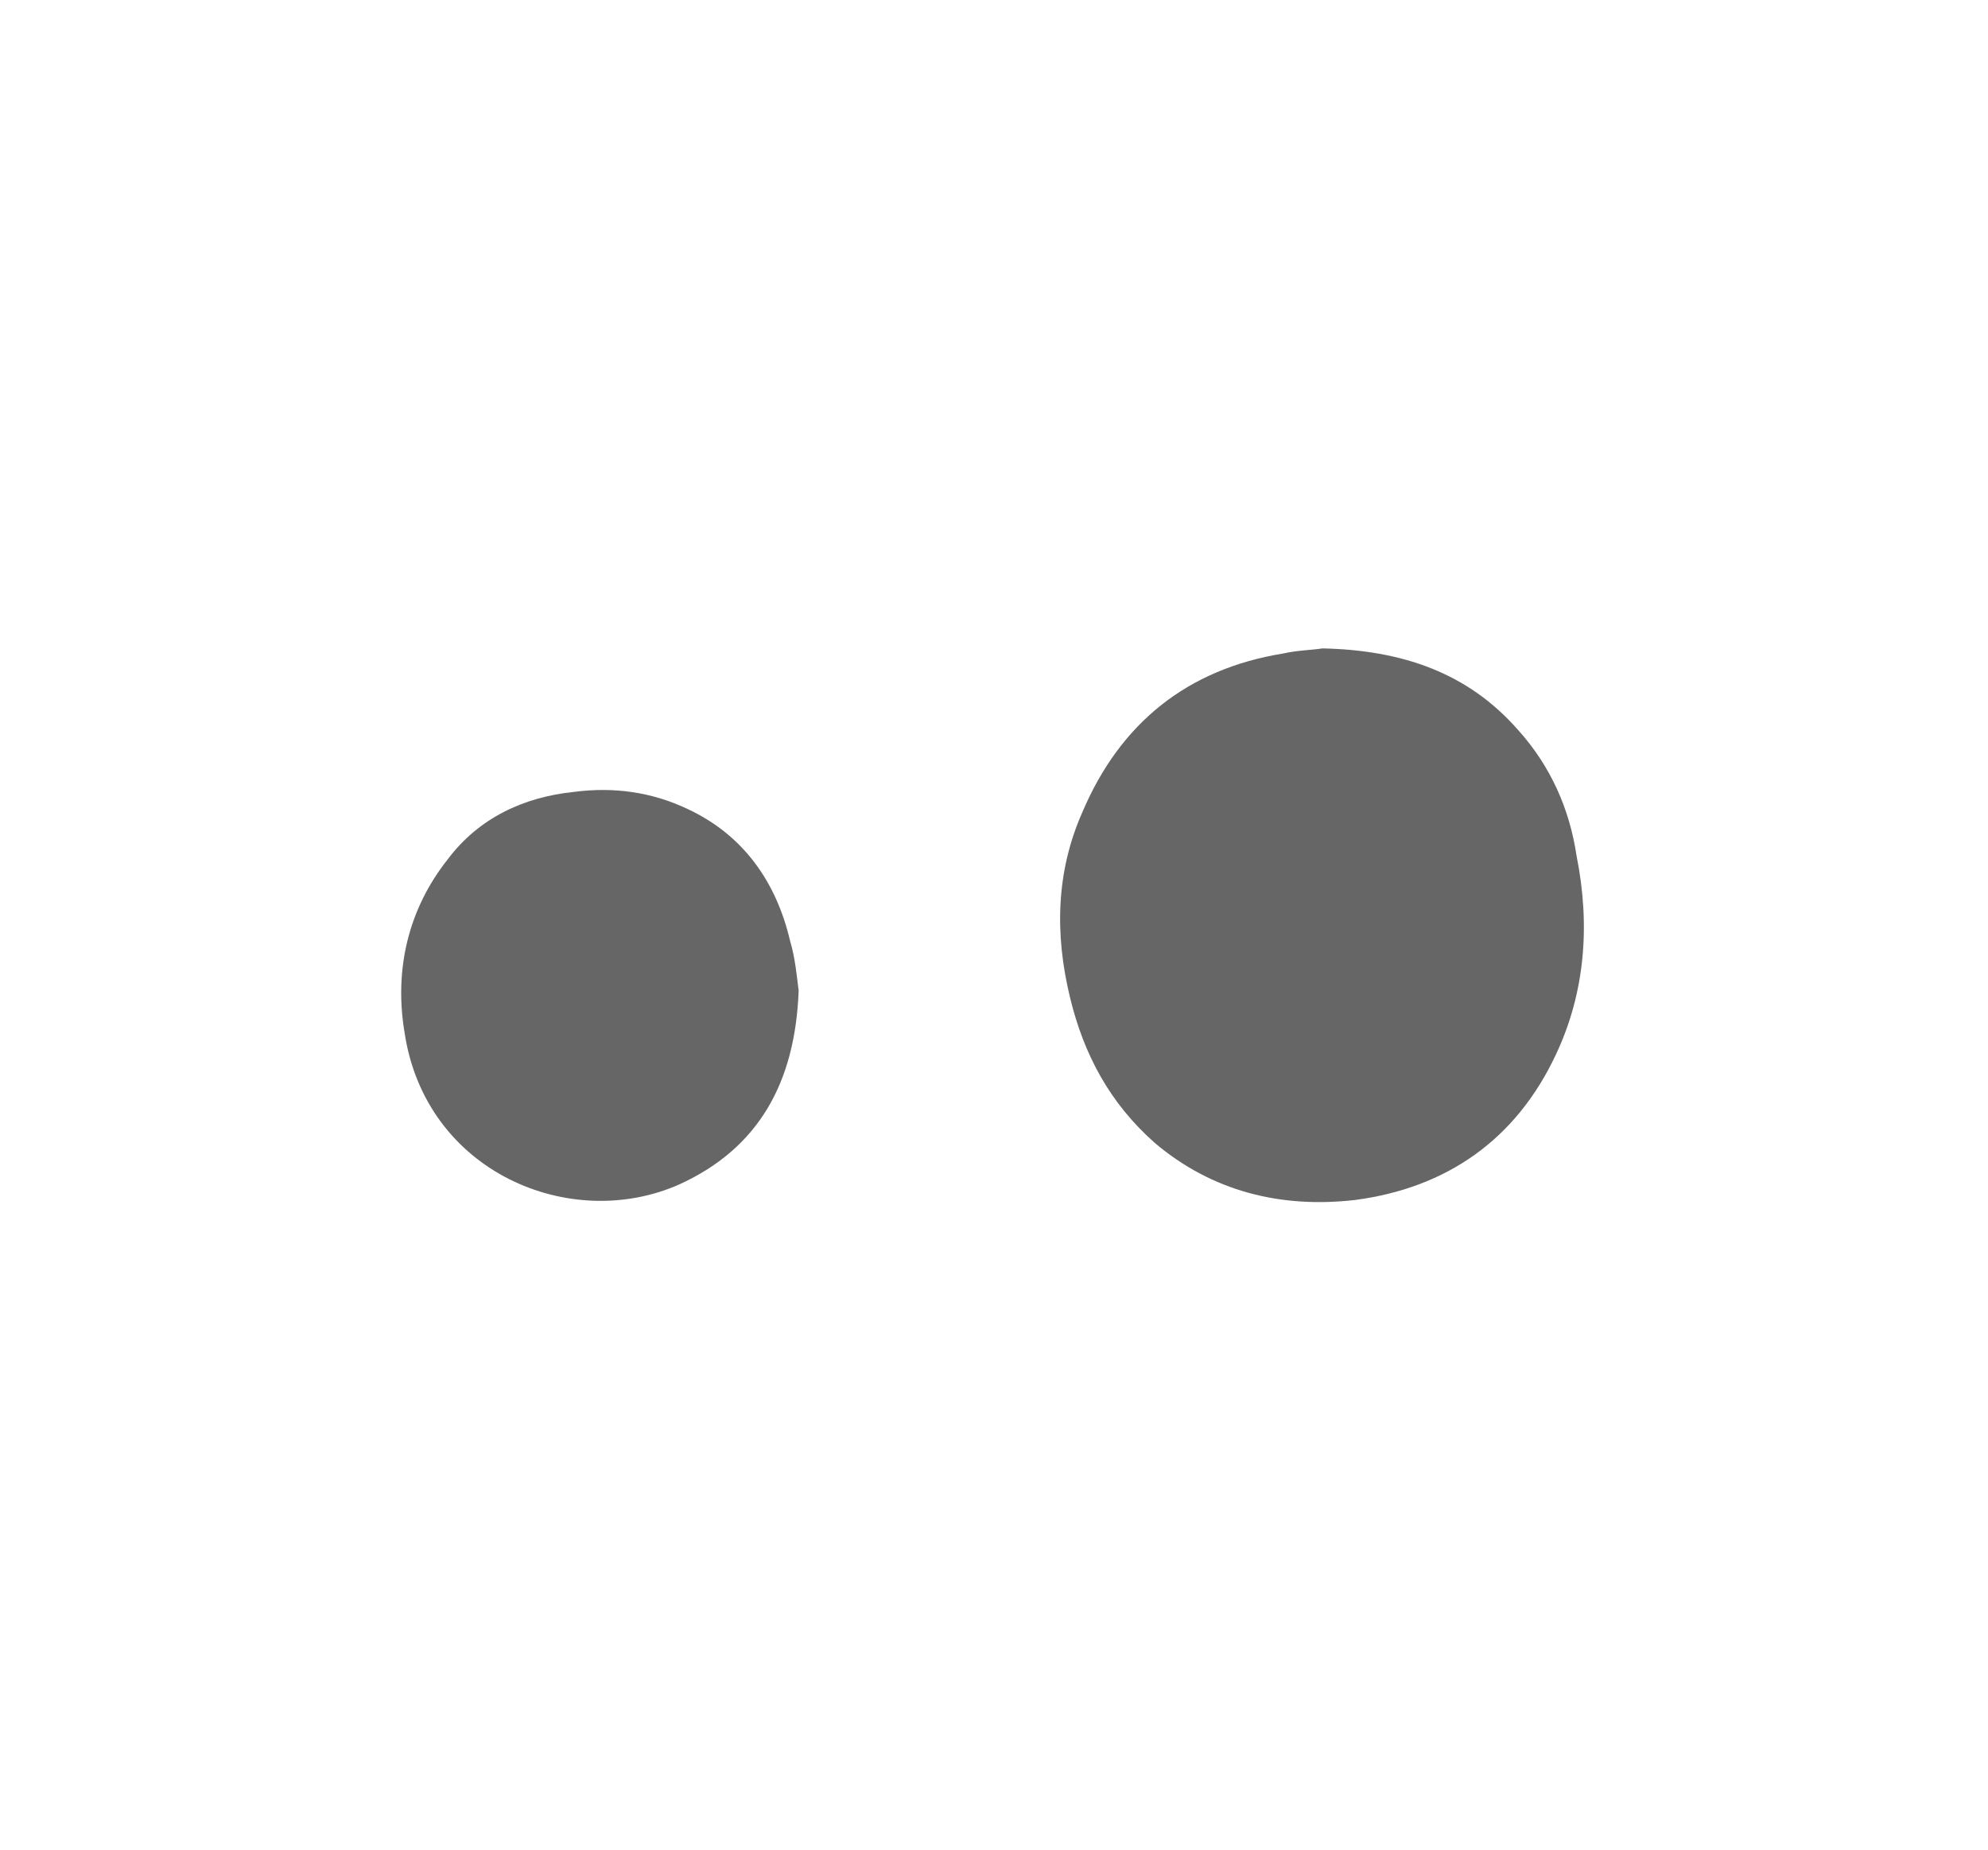
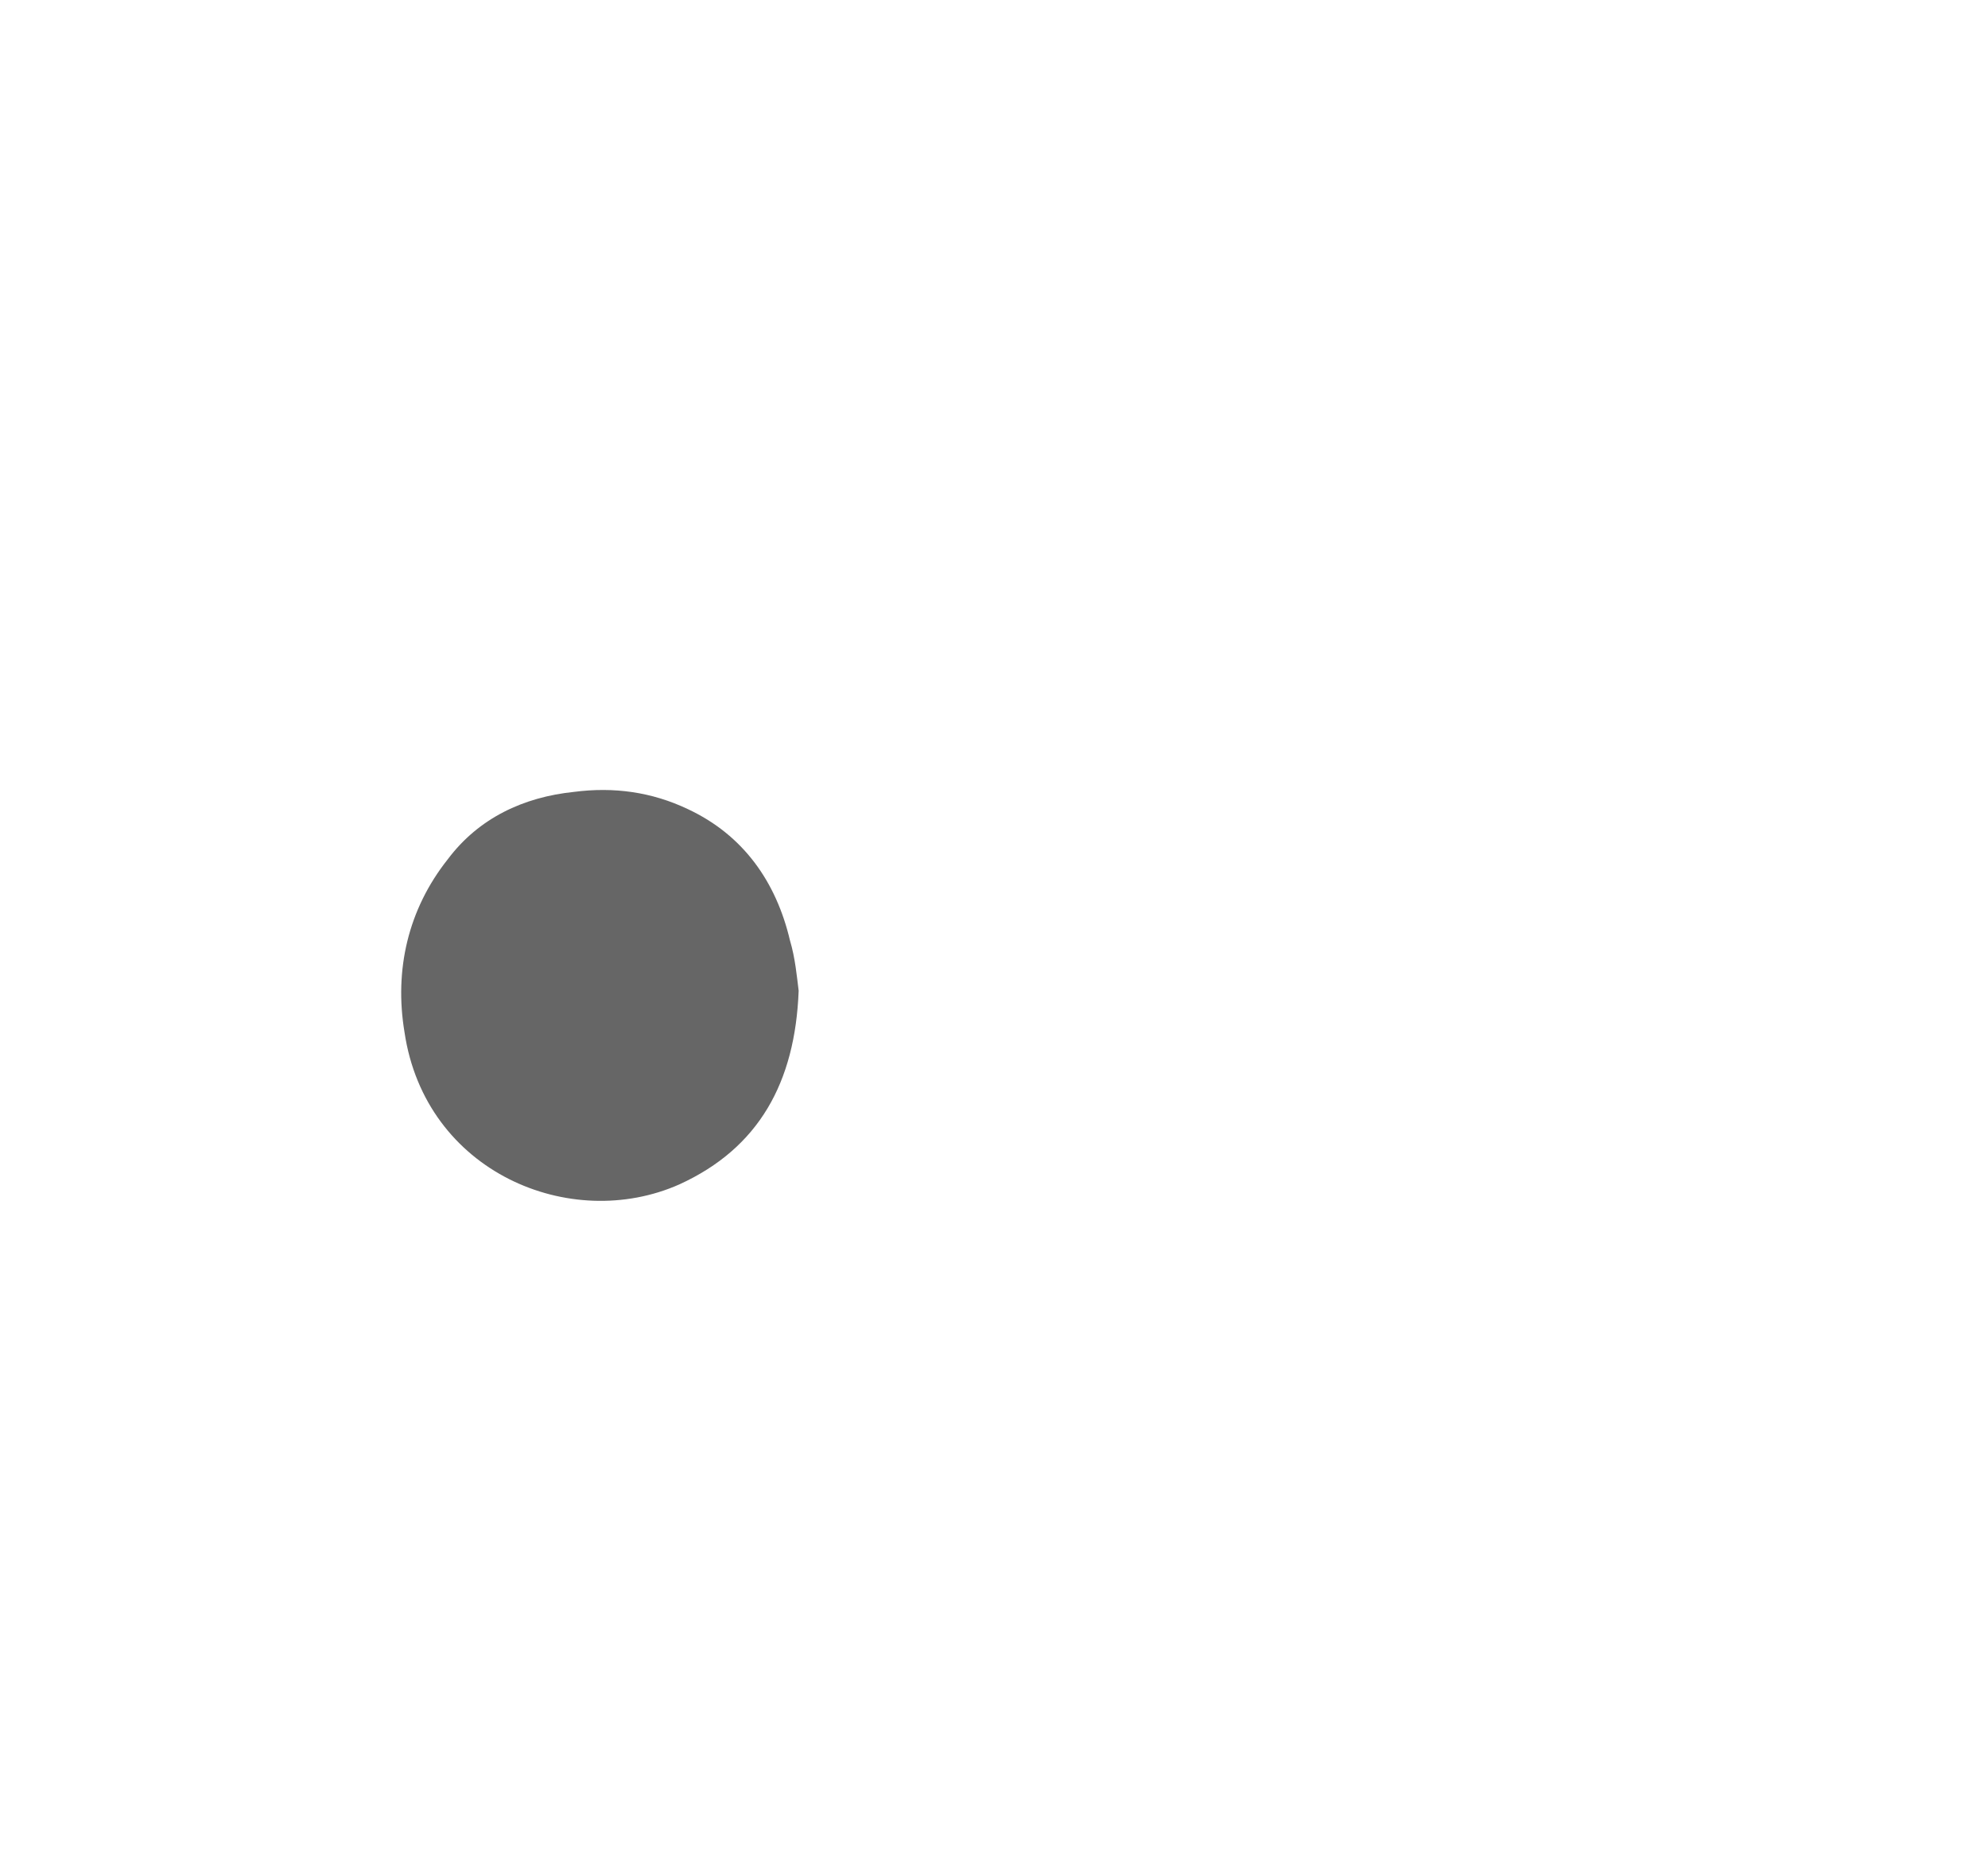
<svg xmlns="http://www.w3.org/2000/svg" version="1.1" id="Capa_1" x="0px" y="0px" viewBox="0 0 115 107" style="enable-background:new 0 0 115 107;" xml:space="preserve">
  <style type="text/css">
	.st0{fill:#666666;}
</style>
  <title>Genymotion Tools And Technologies</title>
  <g>
-     <path class="st0" d="M76.5,37.5c4.6,0.1,8.4,1.4,11.3,4.7c1.9,2.1,3,4.6,3.4,7.3C92,53.5,91.7,57.4,90,61   c-2.3,4.9-6.3,7.7-11.6,8.4c-4.3,0.5-8.3-0.5-11.6-3.3c-2.6-2.3-4.1-5.1-4.9-8.4C61,54,61.1,50.4,62.6,47c2.2-5.2,6.1-8.3,11.6-9.2   C75.1,37.6,75.9,37.6,76.5,37.5z" />
    <path class="st0" d="M46.2,57.3c-0.2,5.3-2.3,9.1-6.9,11.2c-6.3,2.8-14.7-0.7-15.9-8.8c-0.6-3.6,0.2-7.1,2.5-10   c1.8-2.4,4.4-3.6,7.3-3.9c2.3-0.3,4.5,0,6.6,1c3.2,1.5,5.1,4.2,5.9,7.6C46,55.4,46.1,56.5,46.2,57.3z" />
  </g>
</svg>